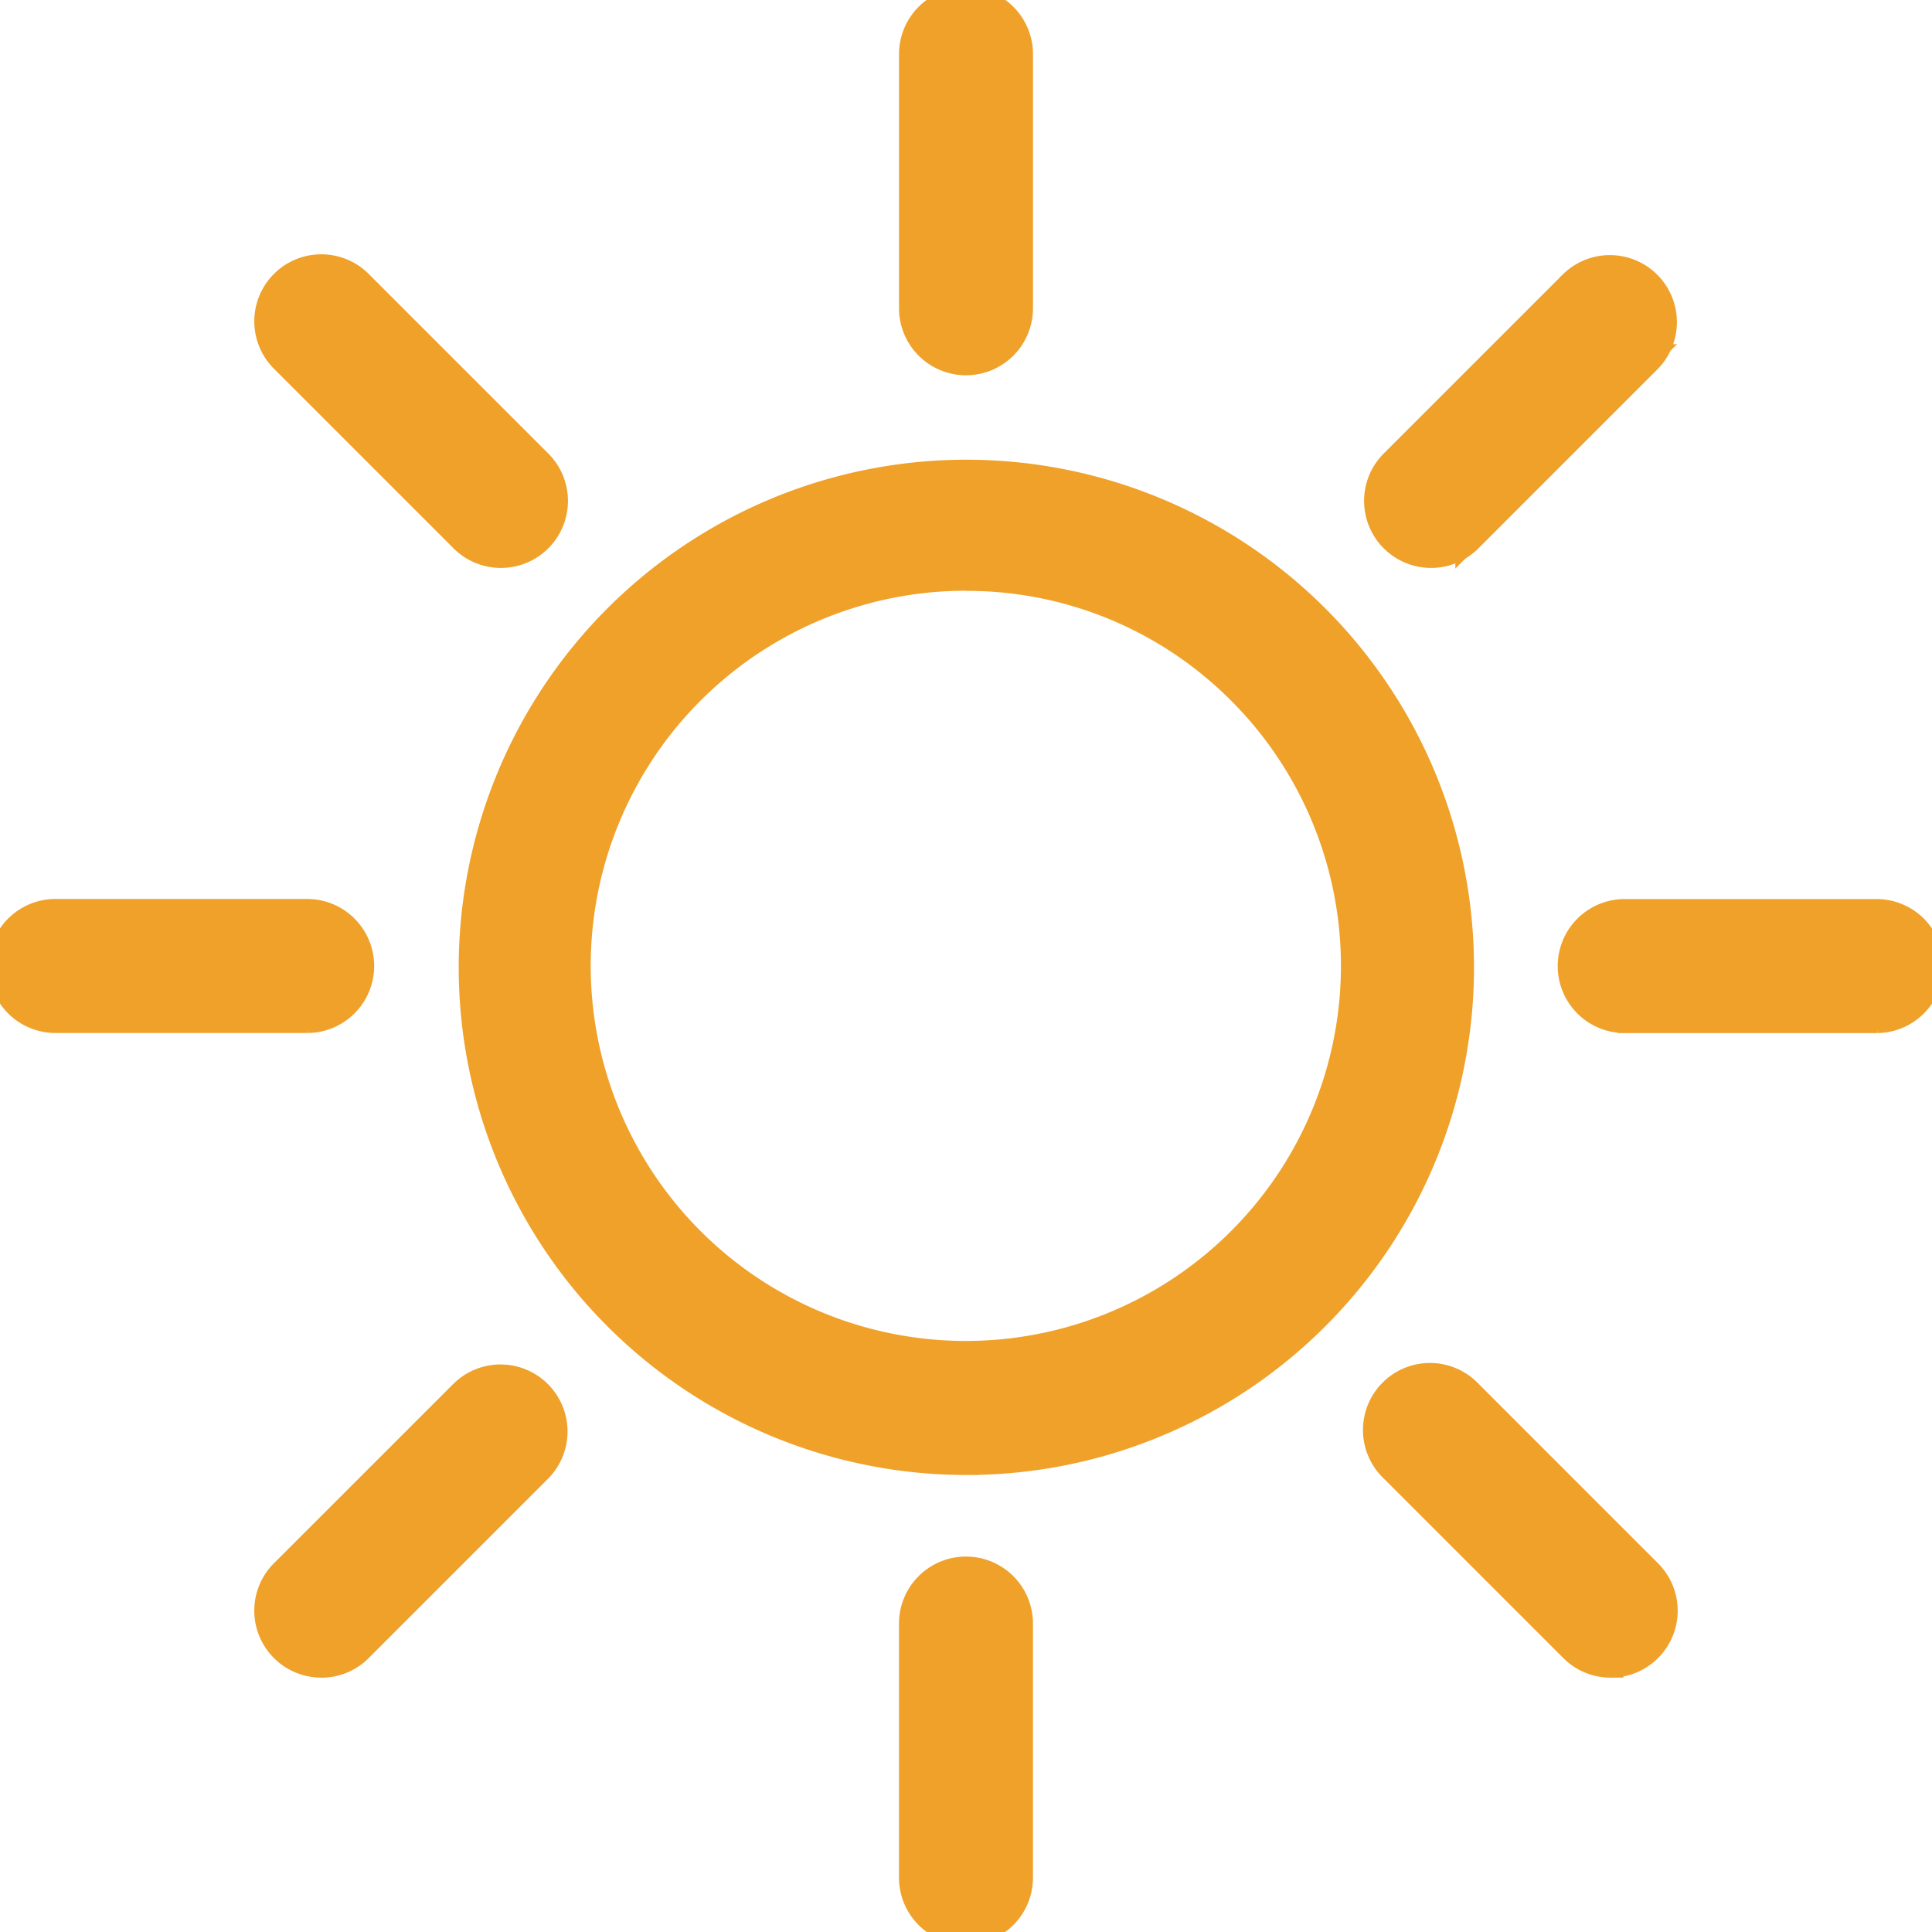
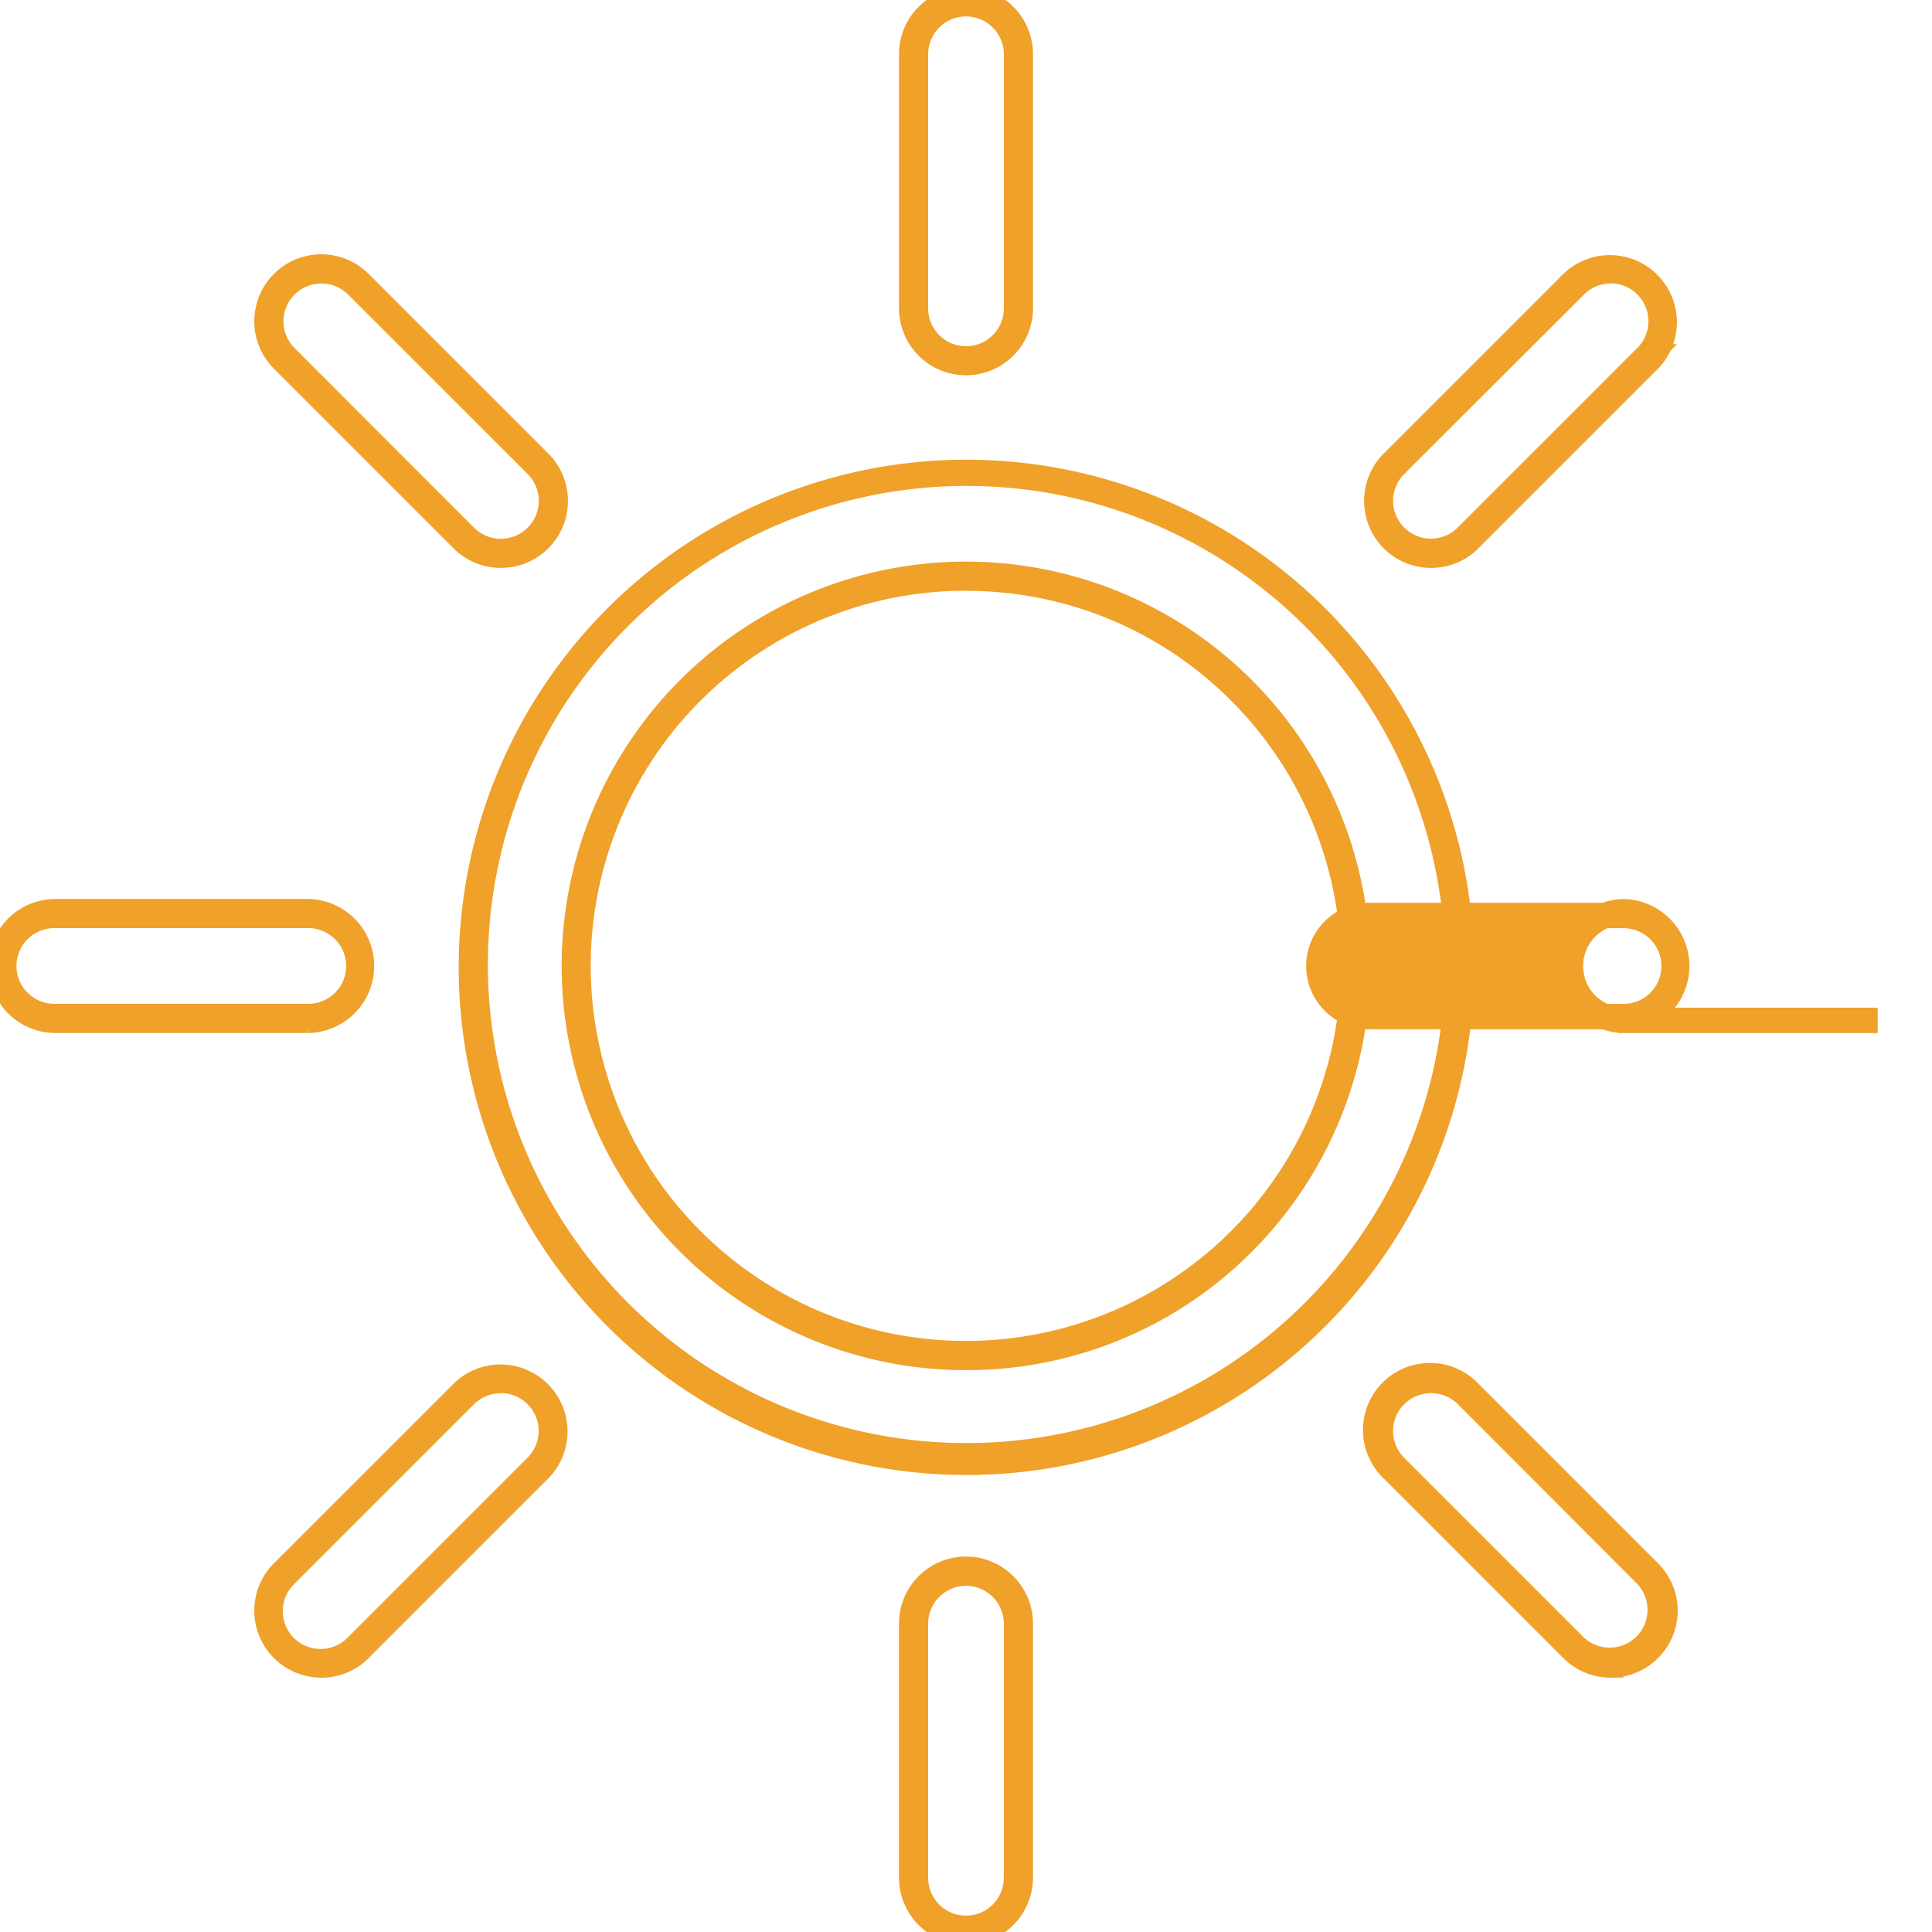
<svg xmlns="http://www.w3.org/2000/svg" id="Group_744" data-name="Group 744" width="76.022" height="76.022" viewBox="0 0 76.022 76.022">
  <defs>
    <clipPath id="clip-path">
      <rect id="Rectangle_116" data-name="Rectangle 116" width="76.022" height="76.022" fill="#efa12a" stroke="#efa12a" stroke-width="1" />
    </clipPath>
  </defs>
  <g id="Group_743" data-name="Group 743" clip-path="url(#clip-path)">
-     <path id="Path_57" data-name="Path 57" d="M38.062,76A2.063,2.063,0,0,1,36,73.937V63.942a2.063,2.063,0,1,1,4.126,0v9.995A2.063,2.063,0,0,1,38.062,76M63.429,65.492a2.056,2.056,0,0,1-1.458-.6L54.9,57.821A2.063,2.063,0,0,1,57.821,54.9l7.068,7.068a2.063,2.063,0,0,1-1.459,3.521m-50.734,0a2.063,2.063,0,0,1-1.459-3.521L18.3,54.9a2.063,2.063,0,0,1,2.917,2.917l-7.068,7.068a2.056,2.056,0,0,1-1.458.6m25.367-7.971a19.4,19.4,0,1,1,7.575-1.53,19.34,19.34,0,0,1-7.575,1.53m0-34.793A15.334,15.334,0,1,0,48.9,27.22a15.235,15.235,0,0,0-10.842-4.491m35.875,17.4H63.942a2.063,2.063,0,0,1,0-4.126h9.995a2.063,2.063,0,0,1,0,4.126m-61.754,0H2.188a2.063,2.063,0,0,1,0-4.126h9.995a2.063,2.063,0,0,1,0,4.126m44.179-18.3A2.063,2.063,0,0,1,54.9,18.3l7.068-7.068a2.063,2.063,0,0,1,2.917,2.917l-7.068,7.068a2.056,2.056,0,0,1-1.459.6m-36.6,0a2.056,2.056,0,0,1-1.459-.6l-7.068-7.068a2.063,2.063,0,0,1,2.917-2.917L21.221,18.3a2.063,2.063,0,0,1-1.458,3.521m18.3-7.58A2.063,2.063,0,0,1,36,12.183V2.188a2.063,2.063,0,0,1,4.126,0v9.995a2.063,2.063,0,0,1-2.063,2.063" transform="translate(-0.051 -0.051)" fill="#efa12a" stroke="#efa12a" stroke-width="1" />
-     <path id="Path_58" data-name="Path 58" d="M38.011,76.021a2.138,2.138,0,0,1-2.137-2.136v-10a2.136,2.136,0,1,1,4.272,0v10a2.138,2.138,0,0,1-2.136,2.136m0-14.121a1.991,1.991,0,0,0-1.989,1.989v10a1.989,1.989,0,0,0,3.978,0v-10A1.991,1.991,0,0,0,38.011,61.9m25.367,3.613a2.119,2.119,0,0,1-1.511-.625L54.8,57.821A2.137,2.137,0,1,1,57.821,54.8l7.068,7.068a2.136,2.136,0,0,1-1.511,3.647M56.31,54.321A1.988,1.988,0,0,0,54.9,57.716l7.068,7.068a1.989,1.989,0,0,0,2.812-2.812L57.717,54.9a1.981,1.981,0,0,0-1.406-.582M12.643,65.513a2.136,2.136,0,0,1-1.511-3.647L18.2,54.8a2.137,2.137,0,0,1,3.022,3.022l-7.068,7.068a2.119,2.119,0,0,1-1.511.625m7.068-11.192A1.982,1.982,0,0,0,18.3,54.9l-7.068,7.068a1.989,1.989,0,1,0,2.813,2.812l7.068-7.068a1.988,1.988,0,0,0-1.407-3.394m18.3,3.221a19.475,19.475,0,1,1,7.6-1.536,19.412,19.412,0,0,1-7.6,1.536m0-38.918a19.331,19.331,0,1,0,7.546,1.524,19.267,19.267,0,0,0-7.546-1.524m0,34.794A15.408,15.408,0,1,1,48.906,48.9a15.309,15.309,0,0,1-10.895,4.513m0-30.668A15.26,15.26,0,1,0,48.8,27.22a15.163,15.163,0,0,0-10.79-4.47m35.875,17.4h-10a2.137,2.137,0,0,1,0-4.273h10a2.137,2.137,0,0,1,0,4.273m-10-4.126a1.989,1.989,0,0,0,0,3.978h10a1.989,1.989,0,0,0,0-3.978ZM12.131,40.147H2.137a2.137,2.137,0,0,1,0-4.273h9.995a2.137,2.137,0,0,1,0,4.273M2.137,36.021a1.989,1.989,0,0,0,0,3.978h9.995a1.989,1.989,0,0,0,0-3.978ZM56.31,21.847A2.137,2.137,0,0,1,54.8,18.2l7.068-7.067a2.137,2.137,0,0,1,3.022,3.021l-7.068,7.068a2.124,2.124,0,0,1-1.511.625m7.068-11.192a1.981,1.981,0,0,0-1.406.582L54.9,18.3a1.989,1.989,0,1,0,2.813,2.813l7.068-7.068a1.988,1.988,0,0,0-1.406-3.394M19.711,21.847a2.125,2.125,0,0,1-1.511-.625l-7.068-7.068a2.136,2.136,0,0,1,3.022-3.021L21.222,18.2a2.136,2.136,0,0,1-1.511,3.647M12.643,10.655a1.988,1.988,0,0,0-1.406,3.394L18.3,21.117A1.989,1.989,0,1,0,21.118,18.3L14.05,11.237a1.982,1.982,0,0,0-1.406-.582m25.368,3.612a2.138,2.138,0,0,1-2.137-2.136v-10a2.136,2.136,0,1,1,4.272,0v10a2.138,2.138,0,0,1-2.136,2.136m0-14.121a1.992,1.992,0,0,0-1.989,1.989v10a1.989,1.989,0,0,0,3.978,0v-10A1.991,1.991,0,0,0,38.011.146" transform="translate(0 0)" fill="#efa12a" stroke="#efa12a" stroke-width="1" />
+     <path id="Path_58" data-name="Path 58" d="M38.011,76.021a2.138,2.138,0,0,1-2.137-2.136v-10a2.136,2.136,0,1,1,4.272,0v10a2.138,2.138,0,0,1-2.136,2.136m0-14.121a1.991,1.991,0,0,0-1.989,1.989v10a1.989,1.989,0,0,0,3.978,0v-10A1.991,1.991,0,0,0,38.011,61.9m25.367,3.613a2.119,2.119,0,0,1-1.511-.625L54.8,57.821A2.137,2.137,0,1,1,57.821,54.8l7.068,7.068a2.136,2.136,0,0,1-1.511,3.647M56.31,54.321A1.988,1.988,0,0,0,54.9,57.716l7.068,7.068a1.989,1.989,0,0,0,2.812-2.812L57.717,54.9a1.981,1.981,0,0,0-1.406-.582M12.643,65.513a2.136,2.136,0,0,1-1.511-3.647L18.2,54.8a2.137,2.137,0,0,1,3.022,3.022l-7.068,7.068a2.119,2.119,0,0,1-1.511.625m7.068-11.192A1.982,1.982,0,0,0,18.3,54.9l-7.068,7.068a1.989,1.989,0,1,0,2.813,2.812l7.068-7.068a1.988,1.988,0,0,0-1.407-3.394m18.3,3.221a19.475,19.475,0,1,1,7.6-1.536,19.412,19.412,0,0,1-7.6,1.536m0-38.918a19.331,19.331,0,1,0,7.546,1.524,19.267,19.267,0,0,0-7.546-1.524m0,34.794A15.408,15.408,0,1,1,48.906,48.9a15.309,15.309,0,0,1-10.895,4.513m0-30.668A15.26,15.26,0,1,0,48.8,27.22a15.163,15.163,0,0,0-10.79-4.47m35.875,17.4h-10a2.137,2.137,0,0,1,0-4.273a2.137,2.137,0,0,1,0,4.273m-10-4.126a1.989,1.989,0,0,0,0,3.978h10a1.989,1.989,0,0,0,0-3.978ZM12.131,40.147H2.137a2.137,2.137,0,0,1,0-4.273h9.995a2.137,2.137,0,0,1,0,4.273M2.137,36.021a1.989,1.989,0,0,0,0,3.978h9.995a1.989,1.989,0,0,0,0-3.978ZM56.31,21.847A2.137,2.137,0,0,1,54.8,18.2l7.068-7.067a2.137,2.137,0,0,1,3.022,3.021l-7.068,7.068a2.124,2.124,0,0,1-1.511.625m7.068-11.192a1.981,1.981,0,0,0-1.406.582L54.9,18.3a1.989,1.989,0,1,0,2.813,2.813l7.068-7.068a1.988,1.988,0,0,0-1.406-3.394M19.711,21.847a2.125,2.125,0,0,1-1.511-.625l-7.068-7.068a2.136,2.136,0,0,1,3.022-3.021L21.222,18.2a2.136,2.136,0,0,1-1.511,3.647M12.643,10.655a1.988,1.988,0,0,0-1.406,3.394L18.3,21.117A1.989,1.989,0,1,0,21.118,18.3L14.05,11.237a1.982,1.982,0,0,0-1.406-.582m25.368,3.612a2.138,2.138,0,0,1-2.137-2.136v-10a2.136,2.136,0,1,1,4.272,0v10a2.138,2.138,0,0,1-2.136,2.136m0-14.121a1.992,1.992,0,0,0-1.989,1.989v10a1.989,1.989,0,0,0,3.978,0v-10A1.991,1.991,0,0,0,38.011.146" transform="translate(0 0)" fill="#efa12a" stroke="#efa12a" stroke-width="1" />
  </g>
</svg>